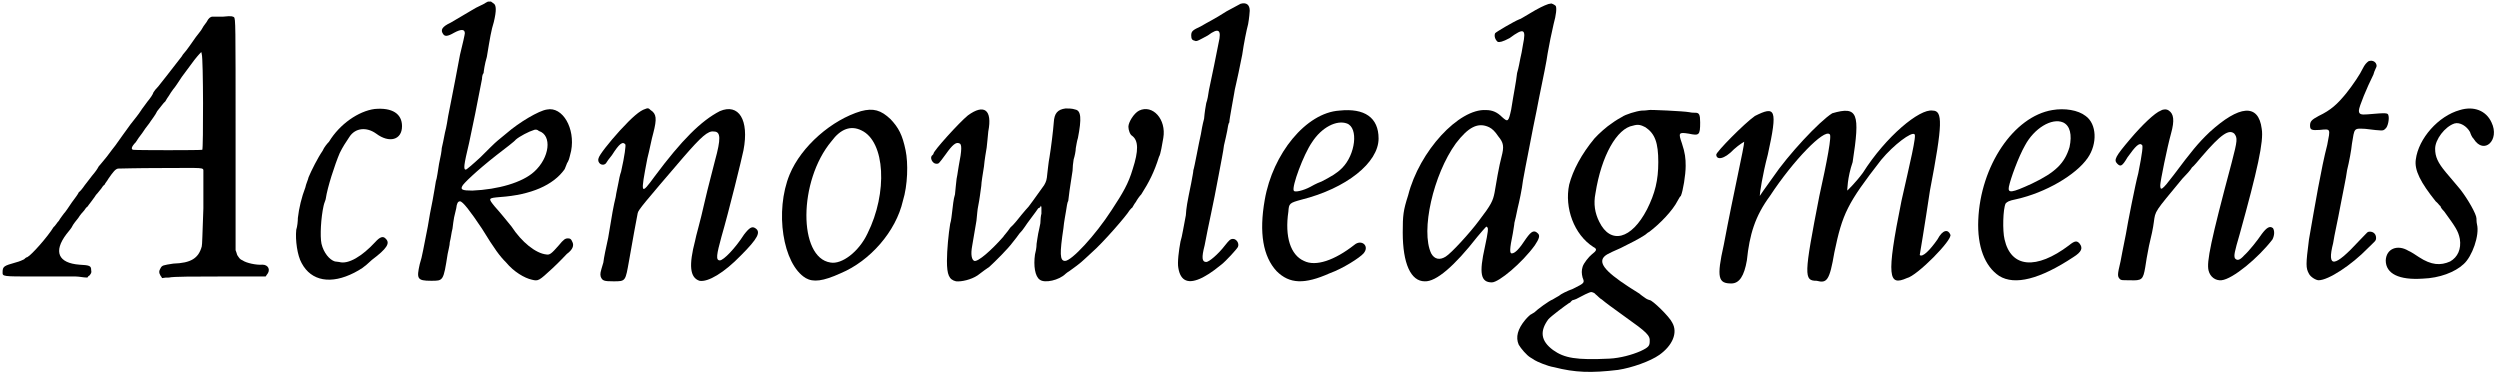
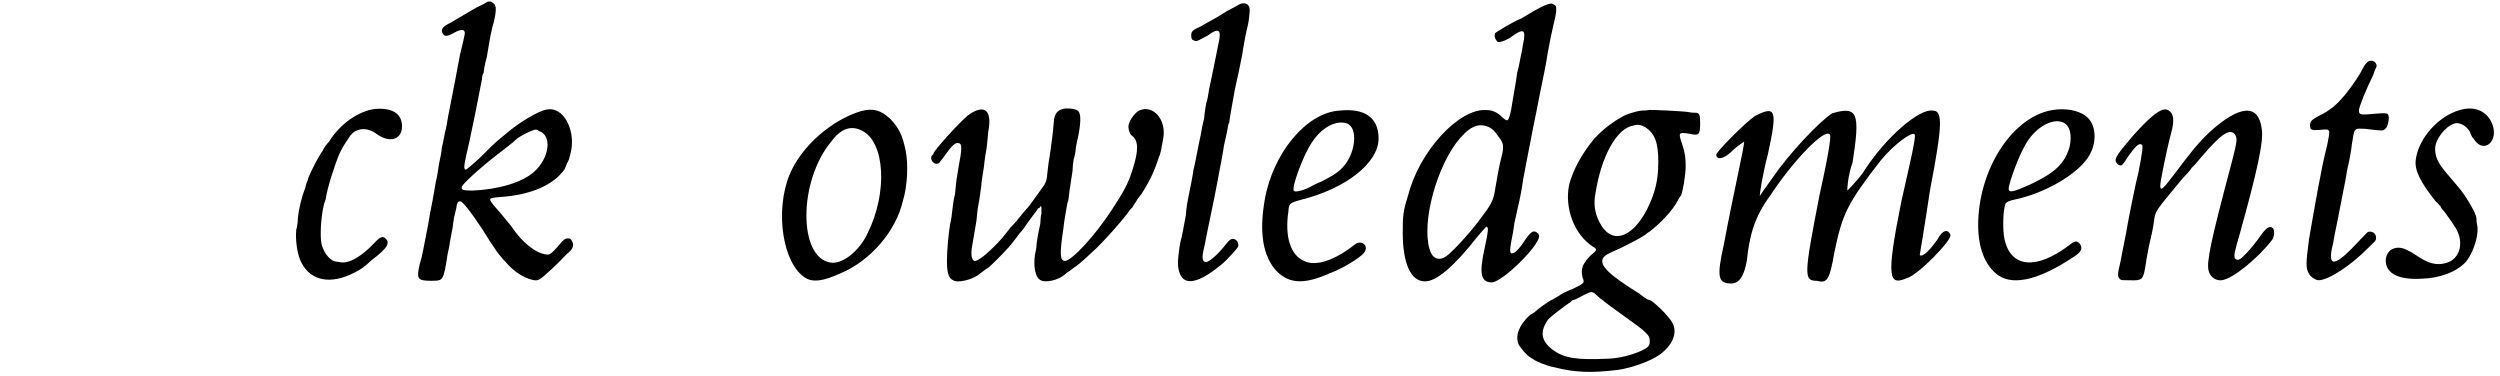
<svg xmlns="http://www.w3.org/2000/svg" xmlns:xlink="http://www.w3.org/1999/xlink" width="465px" height="70px" viewBox="0 0 4655 701" version="1.1">
  <defs>
-     <path id="gl7815" d="M 394 6 C 391 7 388 8 384 16 C 380 21 376 27 374 31 C 372 34 367 40 364 44 C 357 54 346 70 342 74 C 340 76 339 78 339 78 C 339 79 332 87 309 117 C 303 124 296 134 294 136 C 290 140 286 145 285 147 C 284 151 279 158 274 164 C 270 170 264 177 261 182 C 258 187 249 198 242 207 C 230 224 225 230 214 246 C 212 248 205 258 198 267 C 190 277 183 285 183 285 C 183 285 180 291 175 297 C 169 304 162 314 157 320 C 153 326 148 332 146 333 C 145 336 139 344 133 352 C 127 361 121 370 118 373 C 116 376 111 382 109 386 C 105 390 102 396 99 398 C 88 416 58 450 50 454 C 48 454 45 457 44 458 C 42 459 36 462 28 464 C 7 470 4 471 4 482 C 4 490 3 490 64 490 C 94 490 128 490 140 490 C 147 490 154 492 162 492 C 163 490 164 489 166 488 C 169 484 170 483 169 478 C 169 470 166 469 147 468 C 108 465 98 444 123 411 C 127 406 133 399 134 396 C 136 392 141 386 145 381 C 148 376 153 370 156 367 C 158 364 160 361 162 360 C 163 358 166 355 168 352 C 170 349 175 343 178 338 C 182 334 186 328 188 326 C 189 324 192 320 194 319 C 195 316 199 312 201 308 C 210 295 214 290 219 289 C 222 289 256 288 298 288 C 382 288 378 286 378 295 C 378 297 378 328 378 363 C 376 415 376 429 375 434 C 369 456 355 465 322 466 C 303 469 301 469 298 475 C 295 480 295 483 298 488 C 298 489 300 490 301 493 C 306 492 309 492 314 492 C 321 490 364 490 410 490 C 438 490 466 490 494 490 C 495 489 495 488 496 487 C 504 478 499 468 488 468 C 477 469 458 465 451 460 C 446 458 445 456 441 450 C 440 446 439 444 438 441 C 438 369 438 297 438 225 C 438 18 438 10 435 7 C 433 6 432 4 415 6 C 405 6 396 6 394 6 M 375 76 C 378 84 378 252 376 254 C 374 255 252 255 247 254 C 243 253 244 248 252 240 C 255 235 260 228 264 223 C 267 218 273 210 277 205 C 280 200 289 189 292 182 C 298 175 304 166 307 164 C 309 160 312 156 314 153 C 315 151 319 145 322 141 C 325 138 332 127 338 118 C 349 103 350 102 361 87 C 368 78 373 73 374 72 C 374 72 375 74 375 76 z" fill="black" />
    <path id="gl7816" d="M 156 4 C 126 8 91 32 71 65 C 68 68 62 75 59 82 C 50 95 38 119 33 131 C 32 136 28 144 27 150 C 20 168 15 189 13 207 C 13 213 12 223 10 229 C 8 248 12 277 20 291 C 38 325 75 331 118 309 C 131 302 135 300 151 285 C 179 264 185 254 177 246 C 172 240 166 242 157 252 C 133 278 107 294 90 289 C 88 289 84 288 82 288 C 72 285 61 272 57 255 C 54 241 56 206 61 184 C 62 179 65 173 65 171 C 68 150 82 107 91 86 C 97 74 101 68 109 56 C 120 39 141 37 159 50 C 183 68 207 62 207 36 C 207 13 189 1 156 4 z" fill="black" />
    <path id="gl7936" d="M 136 3 C 134 4 130 6 129 7 C 114 14 111 16 106 19 C 101 22 86 31 67 42 C 50 50 47 56 53 64 C 56 68 61 68 73 61 C 86 54 93 54 93 62 C 93 64 89 82 84 102 C 71 172 64 205 62 216 C 61 222 59 236 56 247 C 54 259 51 271 50 276 C 50 280 48 292 45 305 C 43 317 41 333 39 338 C 38 343 36 358 33 373 C 30 387 26 409 24 422 C 16 461 14 477 9 492 C 3 519 4 523 30 523 C 53 523 53 524 61 473 C 62 467 65 457 65 451 C 67 444 68 433 70 426 C 71 419 72 409 73 405 C 74 401 76 393 77 388 C 78 379 80 375 84 375 C 89 375 103 393 125 426 C 149 465 158 477 170 489 C 184 506 204 518 218 521 C 230 524 231 523 256 500 C 269 488 281 475 283 473 C 294 465 297 457 293 450 C 291 445 289 444 285 444 C 280 444 277 446 268 457 C 254 473 251 475 245 474 C 225 472 199 451 180 422 C 171 411 159 396 149 385 C 136 369 136 369 159 367 C 216 363 258 345 279 315 C 281 310 283 305 283 305 C 283 304 285 302 286 299 C 287 298 289 289 291 281 C 299 239 275 198 246 204 C 231 206 194 228 171 248 C 166 252 159 258 154 262 C 149 266 135 280 122 293 C 108 306 96 316 95 316 C 90 316 91 308 101 266 C 107 239 117 189 125 147 C 125 143 126 138 128 136 C 128 134 130 119 134 106 C 140 70 142 57 147 41 C 152 20 152 9 146 6 C 143 4 141 2 141 3 C 140 3 138 3 136 3 M 231 244 C 256 252 251 294 222 320 C 200 340 155 353 107 355 C 88 355 85 353 88 347 C 89 343 115 318 152 289 C 169 276 186 263 188 260 C 195 254 212 245 222 242 C 224 241 228 241 231 244 z" fill="black" />
-     <path id="gl6197" d="M 93 6 C 83 9 69 21 46 46 C 26 68 7 92 6 98 C 3 107 14 114 20 107 C 21 105 26 98 31 92 C 45 70 51 66 56 72 C 57 74 55 92 48 123 C 46 128 44 138 43 144 C 42 150 39 162 38 170 C 34 186 31 203 24 246 C 20 264 16 283 15 292 C 9 312 9 312 10 318 C 13 326 16 327 34 327 C 57 327 56 327 63 288 C 68 258 78 205 79 200 C 80 194 92 180 164 96 C 197 58 210 46 221 48 C 234 48 234 62 223 102 C 220 115 210 151 203 182 C 196 214 187 244 186 251 C 174 297 176 320 194 326 C 210 329 240 311 271 279 C 303 247 309 235 298 228 C 292 224 287 227 277 240 C 261 265 239 288 232 288 C 224 288 226 277 235 244 C 249 196 273 98 276 83 C 287 26 267 -5 232 10 C 197 28 161 64 111 131 C 84 168 84 166 97 98 C 101 83 105 61 108 51 C 115 24 114 15 103 8 C 99 4 98 4 93 6 z" fill="black" />
    <path id="gl6189" d="M 158 9 C 104 25 47 74 25 127 C -3 195 12 294 55 320 C 69 328 87 326 120 311 C 175 288 223 233 236 176 C 245 147 246 106 241 82 C 235 53 228 40 213 24 C 195 7 181 3 158 9 M 159 45 C 203 66 208 161 170 237 C 154 271 122 295 101 291 C 41 282 41 139 103 65 C 120 42 139 35 159 45 z" fill="black" />
    <path id="gl7937" d="M 255 6 C 240 8 234 15 233 32 C 232 46 228 79 225 97 C 223 107 222 120 221 127 C 220 139 219 142 215 149 C 209 157 196 176 186 189 C 184 191 178 198 173 204 C 168 210 160 221 152 228 C 146 237 139 244 139 245 C 117 270 92 292 85 290 C 80 288 78 278 81 262 C 85 239 86 232 89 215 C 90 205 91 193 92 189 C 95 174 96 164 98 150 C 98 144 101 127 103 114 C 104 102 107 85 108 79 C 109 72 110 58 111 49 C 119 8 103 -3 73 19 C 57 32 9 85 9 90 C 9 91 8 92 7 93 C 1 97 7 109 14 109 C 19 109 18 110 32 91 C 44 74 51 68 57 71 C 62 72 62 83 56 113 C 55 117 54 128 52 137 C 51 144 50 157 49 166 C 46 175 45 189 44 196 C 43 204 42 215 40 221 C 37 239 34 270 34 290 C 34 316 38 325 51 328 C 61 329 79 325 91 317 C 103 308 107 305 113 301 C 124 291 148 267 156 256 C 161 250 167 242 169 239 C 173 235 176 231 178 228 C 183 220 201 197 204 192 C 207 191 208 190 209 187 C 210 189 210 190 210 191 C 210 192 210 197 210 202 C 209 205 208 214 208 220 C 207 226 205 234 204 239 C 203 244 202 252 201 258 C 201 266 199 274 198 278 C 195 299 198 319 207 325 C 216 332 243 326 255 314 C 256 313 260 310 262 309 C 268 305 284 293 290 287 C 292 285 299 279 303 275 C 325 256 369 205 374 196 C 375 195 378 191 379 191 C 380 190 382 185 386 180 C 388 176 393 169 396 166 C 410 144 420 125 429 96 C 432 92 435 72 437 61 C 443 26 417 -2 392 10 C 382 15 372 32 372 40 C 372 46 375 55 379 57 C 391 66 391 85 380 119 C 372 146 362 163 341 195 C 310 243 266 290 254 290 C 244 290 244 276 251 229 C 252 217 255 203 256 196 C 257 190 258 181 260 178 C 263 151 267 131 268 122 C 268 116 269 107 270 101 C 272 95 274 85 274 80 C 275 75 276 67 278 61 C 285 25 284 10 273 8 C 267 6 261 6 255 6 z" fill="black" />
    <path id="gl7938" d="M 122 6 C 120 7 109 13 96 20 C 71 36 63 39 48 48 C 33 55 30 57 30 65 C 30 72 32 74 37 75 C 40 77 46 73 61 65 C 81 50 87 54 81 79 C 79 90 67 149 63 167 C 62 175 60 186 58 191 C 57 196 55 208 54 220 C 51 231 49 243 48 249 C 44 266 36 311 34 316 C 34 319 32 329 30 340 C 22 379 21 385 20 400 C 16 420 13 440 10 449 C 7 465 4 488 6 498 C 10 523 25 529 51 516 C 58 512 65 509 86 492 C 95 485 115 463 117 459 C 120 452 114 444 108 444 C 103 444 101 446 93 456 C 80 473 63 487 58 487 C 50 487 49 479 55 456 C 62 418 71 381 81 326 C 85 304 90 280 91 270 C 93 261 96 249 97 243 C 98 237 99 229 101 227 C 101 223 103 213 105 201 C 107 190 109 178 110 173 C 111 164 114 157 125 101 C 128 80 133 55 136 44 C 138 33 139 21 139 19 C 139 8 133 3 122 6 z" fill="black" />
    <path id="gl7939" d="M 154 6 C 92 10 30 86 15 172 C 4 234 12 278 37 305 C 61 329 89 330 136 309 C 161 300 192 280 199 272 C 211 258 195 245 182 256 C 145 285 110 297 88 286 C 63 275 52 241 59 194 C 60 179 61 178 83 172 C 167 151 227 103 227 58 C 227 19 201 1 154 6 M 168 30 C 190 38 184 88 159 113 C 149 123 140 128 121 138 C 110 142 102 147 100 148 C 87 155 70 159 69 155 C 65 148 87 88 103 65 C 121 37 149 23 168 30 z" fill="black" />
    <path id="gl7940" d="M 278 7 C 272 9 261 14 243 25 C 234 30 227 35 225 35 C 215 39 181 59 180 61 C 178 66 180 73 185 77 C 188 78 194 77 207 70 C 234 50 238 53 232 82 C 231 90 228 104 227 108 C 226 113 224 125 221 135 C 219 153 215 171 210 203 C 205 226 204 227 193 217 C 184 208 175 204 163 204 C 113 201 39 280 18 363 C 9 391 8 400 8 432 C 8 490 23 523 49 523 C 70 524 104 495 147 440 C 164 420 164 420 165 422 C 168 423 167 431 161 459 C 150 508 153 525 174 525 C 187 525 230 489 254 456 C 262 444 264 438 260 434 C 253 427 248 429 238 443 C 225 463 217 471 211 471 C 207 471 207 463 213 434 C 214 427 216 417 216 414 C 217 410 220 398 222 387 C 225 375 230 352 232 335 C 239 296 243 279 251 236 C 255 217 260 192 262 181 C 270 142 276 113 278 98 C 282 76 284 66 289 44 C 294 26 295 14 293 10 C 291 8 284 4 283 6 C 283 6 280 6 278 7 M 169 236 C 175 239 180 244 186 253 C 196 265 197 272 192 291 C 188 305 181 345 179 358 C 176 373 173 380 150 410 C 133 433 98 471 88 477 C 77 484 67 482 61 471 C 41 429 65 324 107 266 C 130 236 148 226 169 236 z" fill="black" />
    <path id="gl7941" d="M 251 8 C 251 8 245 9 238 9 C 228 10 208 16 201 21 C 199 22 190 27 182 33 C 174 38 158 52 150 61 C 126 90 110 120 103 147 C 94 190 112 240 148 263 C 156 267 154 270 145 277 C 140 281 130 293 128 300 C 126 307 126 312 128 320 C 132 330 132 330 110 341 C 99 345 87 351 84 354 C 80 356 74 360 72 361 C 66 363 44 379 38 385 C 34 387 32 389 31 389 C 31 389 26 393 21 399 C 7 416 3 431 9 445 C 13 452 24 465 31 469 C 34 471 38 473 39 474 C 42 476 62 485 75 487 C 114 497 144 498 194 492 C 220 488 254 476 271 464 C 295 447 306 423 295 404 C 290 393 258 362 253 362 C 253 362 249 361 246 359 C 242 356 237 353 234 350 C 177 315 159 297 166 284 C 170 278 174 276 199 265 C 219 255 231 249 242 242 C 246 240 249 236 252 235 C 272 220 296 195 305 177 C 307 174 309 169 311 168 C 315 159 320 129 320 112 C 320 98 319 88 313 70 C 306 50 307 49 326 52 C 345 56 347 55 347 31 C 347 16 345 13 338 13 C 336 13 331 13 327 12 C 317 10 252 7 251 8 M 245 40 C 263 52 269 69 269 105 C 269 139 263 163 248 193 C 219 249 180 259 159 216 C 151 200 148 183 152 163 C 163 93 192 42 222 37 C 232 34 237 36 245 40 M 152 351 C 156 354 160 359 164 361 C 171 367 182 375 207 393 C 248 422 254 428 253 439 C 253 447 251 450 236 457 C 220 464 198 470 178 471 C 116 474 94 470 73 455 C 50 438 48 420 64 398 C 69 392 96 372 102 368 C 104 367 106 366 106 365 C 108 363 109 362 110 362 C 110 362 114 361 116 360 C 127 354 141 347 144 347 C 145 347 150 348 152 351 z" fill="black" />
    <path id="gl7942" d="M 72 14 C 52 28 0 81 0 86 C 0 96 14 96 33 76 C 43 67 52 62 52 62 C 52 72 33 153 14 254 C 0 316 4 326 28 326 C 43 326 52 312 57 283 C 62 235 72 201 100 163 C 144 96 201 38 211 48 C 216 48 206 100 192 163 C 163 312 163 321 187 321 C 206 326 211 321 220 268 C 235 196 244 177 307 96 C 331 67 364 43 369 48 C 374 48 360 105 345 172 C 316 316 321 331 355 316 C 374 312 441 244 436 235 C 432 225 422 225 412 244 C 398 264 384 278 379 273 C 379 273 388 220 398 153 C 422 28 422 4 403 4 C 379 0 316 52 273 120 C 259 139 244 153 244 153 C 244 153 244 129 254 100 C 268 9 264 -5 216 9 C 192 24 134 86 105 129 C 91 148 81 163 81 163 C 81 158 86 124 96 86 C 115 0 110 -5 72 14 z" fill="black" />
    <path id="gl6196" d="M 147 7 C 75 19 13 111 9 212 C 7 261 21 298 48 316 C 77 334 124 322 186 281 C 202 271 204 264 198 256 C 193 250 189 250 178 259 C 117 305 70 301 58 248 C 54 232 55 191 60 181 C 63 178 65 176 80 173 C 134 161 191 128 213 96 C 231 70 230 33 209 18 C 195 7 170 3 147 7 M 167 30 C 180 36 184 53 179 76 C 170 106 153 123 109 144 C 70 162 64 162 66 150 C 69 135 84 94 96 73 C 113 41 146 21 167 30 z" fill="black" />
    <path id="gl6192" d="M 88 6 C 77 10 53 33 31 59 C 3 92 0 98 7 105 C 13 111 16 110 26 93 C 41 72 48 65 53 70 C 55 71 54 83 46 123 C 41 141 26 217 23 236 C 16 270 16 272 13 287 C 7 312 7 315 12 320 C 14 322 16 322 30 322 C 53 323 55 321 59 298 C 60 291 63 272 66 258 C 70 242 74 223 75 214 C 78 192 76 196 128 133 C 135 126 144 116 146 112 C 150 109 158 99 164 92 C 200 50 215 40 225 49 C 231 57 231 61 220 103 C 181 249 173 288 177 304 C 180 316 190 323 201 322 C 222 320 270 280 296 246 C 300 238 300 230 297 225 C 291 220 285 224 276 236 C 268 248 252 268 243 276 C 235 285 230 286 226 281 C 224 276 225 270 235 236 C 268 117 280 63 276 40 C 270 -8 234 -4 179 46 C 157 67 145 82 112 126 C 90 155 87 156 87 145 C 87 138 100 74 107 49 C 114 24 112 12 103 6 C 99 3 93 3 88 6 z" fill="black" />
    <path id="gl7943" d="M 124 4 C 120 7 117 10 113 18 C 109 27 95 48 83 63 C 66 84 54 95 31 106 C 18 113 15 116 15 124 C 15 132 18 133 33 132 C 54 130 53 129 47 160 C 36 202 24 273 13 336 C 7 383 7 389 13 400 C 16 406 26 412 31 412 C 49 412 92 384 123 352 C 136 339 138 339 138 333 C 138 324 130 320 123 322 C 122 322 116 329 107 338 C 60 389 46 390 58 343 C 61 324 65 309 73 266 C 76 249 82 223 84 207 C 88 191 92 169 93 158 C 98 128 96 129 118 130 C 151 134 151 134 155 130 C 160 127 163 111 161 105 C 160 100 157 100 122 103 C 110 104 106 103 106 96 C 106 89 121 53 133 29 C 135 21 139 15 139 13 C 139 6 132 1 124 4 z" fill="black" />
    <path id="gl7944" d="M 141 9 C 101 20 64 62 59 101 C 56 121 68 144 96 179 C 100 182 103 187 105 188 C 105 190 108 194 112 198 C 133 227 138 234 141 249 C 144 268 137 283 123 291 C 105 299 88 298 65 283 C 59 279 50 273 45 271 C 25 259 4 267 3 289 C 3 314 28 326 72 323 C 103 322 132 311 148 296 C 164 282 178 242 173 222 C 172 218 172 212 172 211 C 172 203 156 175 142 157 C 136 150 133 146 115 125 C 100 107 95 96 95 81 C 95 64 113 40 131 34 C 141 31 154 39 160 50 C 161 53 163 59 167 63 C 186 93 216 65 200 32 C 190 10 167 1 141 9 z" fill="black" />
  </defs>
  <use xlink:href="#gl7815" x="0" y="25" />
  <use xlink:href="#gl7816" x="541" y="199" />
  <use xlink:href="#gl7936" x="772" y="0" />
  <use xlink:href="#gl6197" x="1108" y="197" />
  <use xlink:href="#gl6189" x="1445" y="198" />
  <use xlink:href="#gl7937" x="1729" y="196" />
  <use xlink:href="#gl7938" x="2188" y="1" />
  <use xlink:href="#gl7939" x="2340" y="200" />
  <use xlink:href="#gl7940" x="2604" y="1" />
  <use xlink:href="#gl7941" x="2819" y="197" />
  <use xlink:href="#gl7942" x="3196" y="202" />
  <use xlink:href="#gl6196" x="3675" y="198" />
  <use xlink:href="#gl6192" x="3936" y="200" />
  <use xlink:href="#gl7943" x="4287" y="110" />
  <use xlink:href="#gl7944" x="4440" y="196" />
</svg>